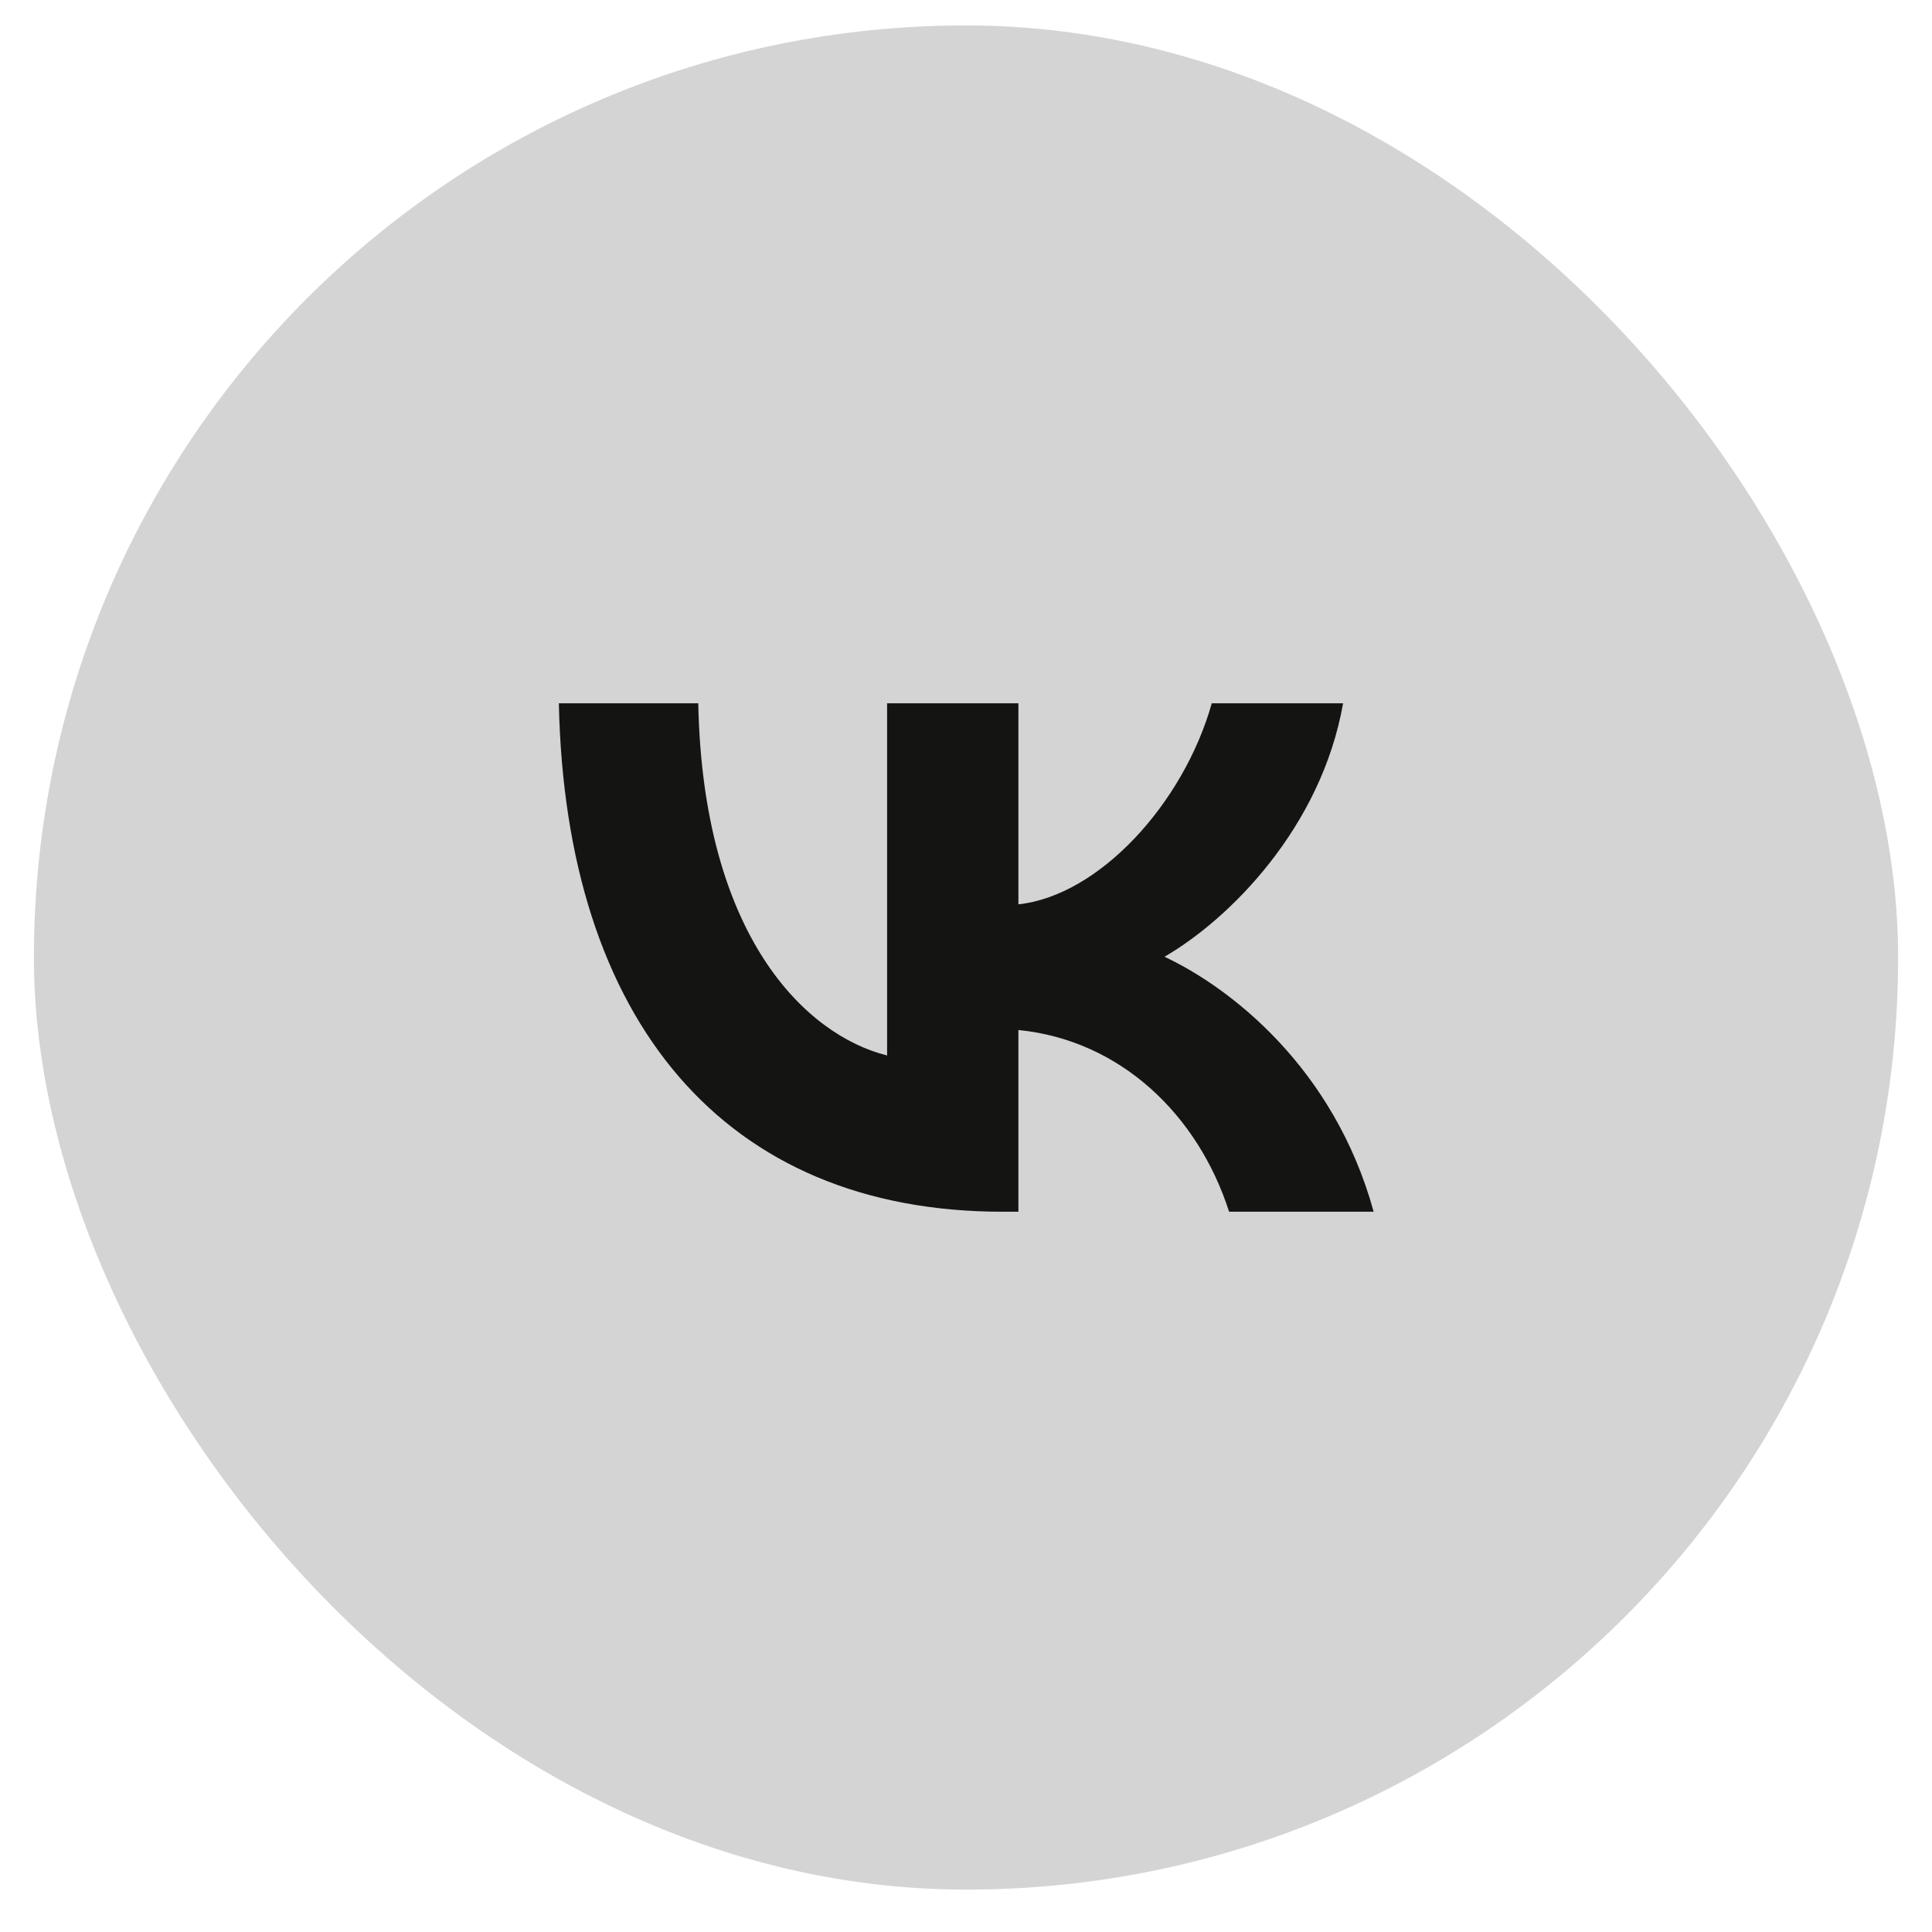
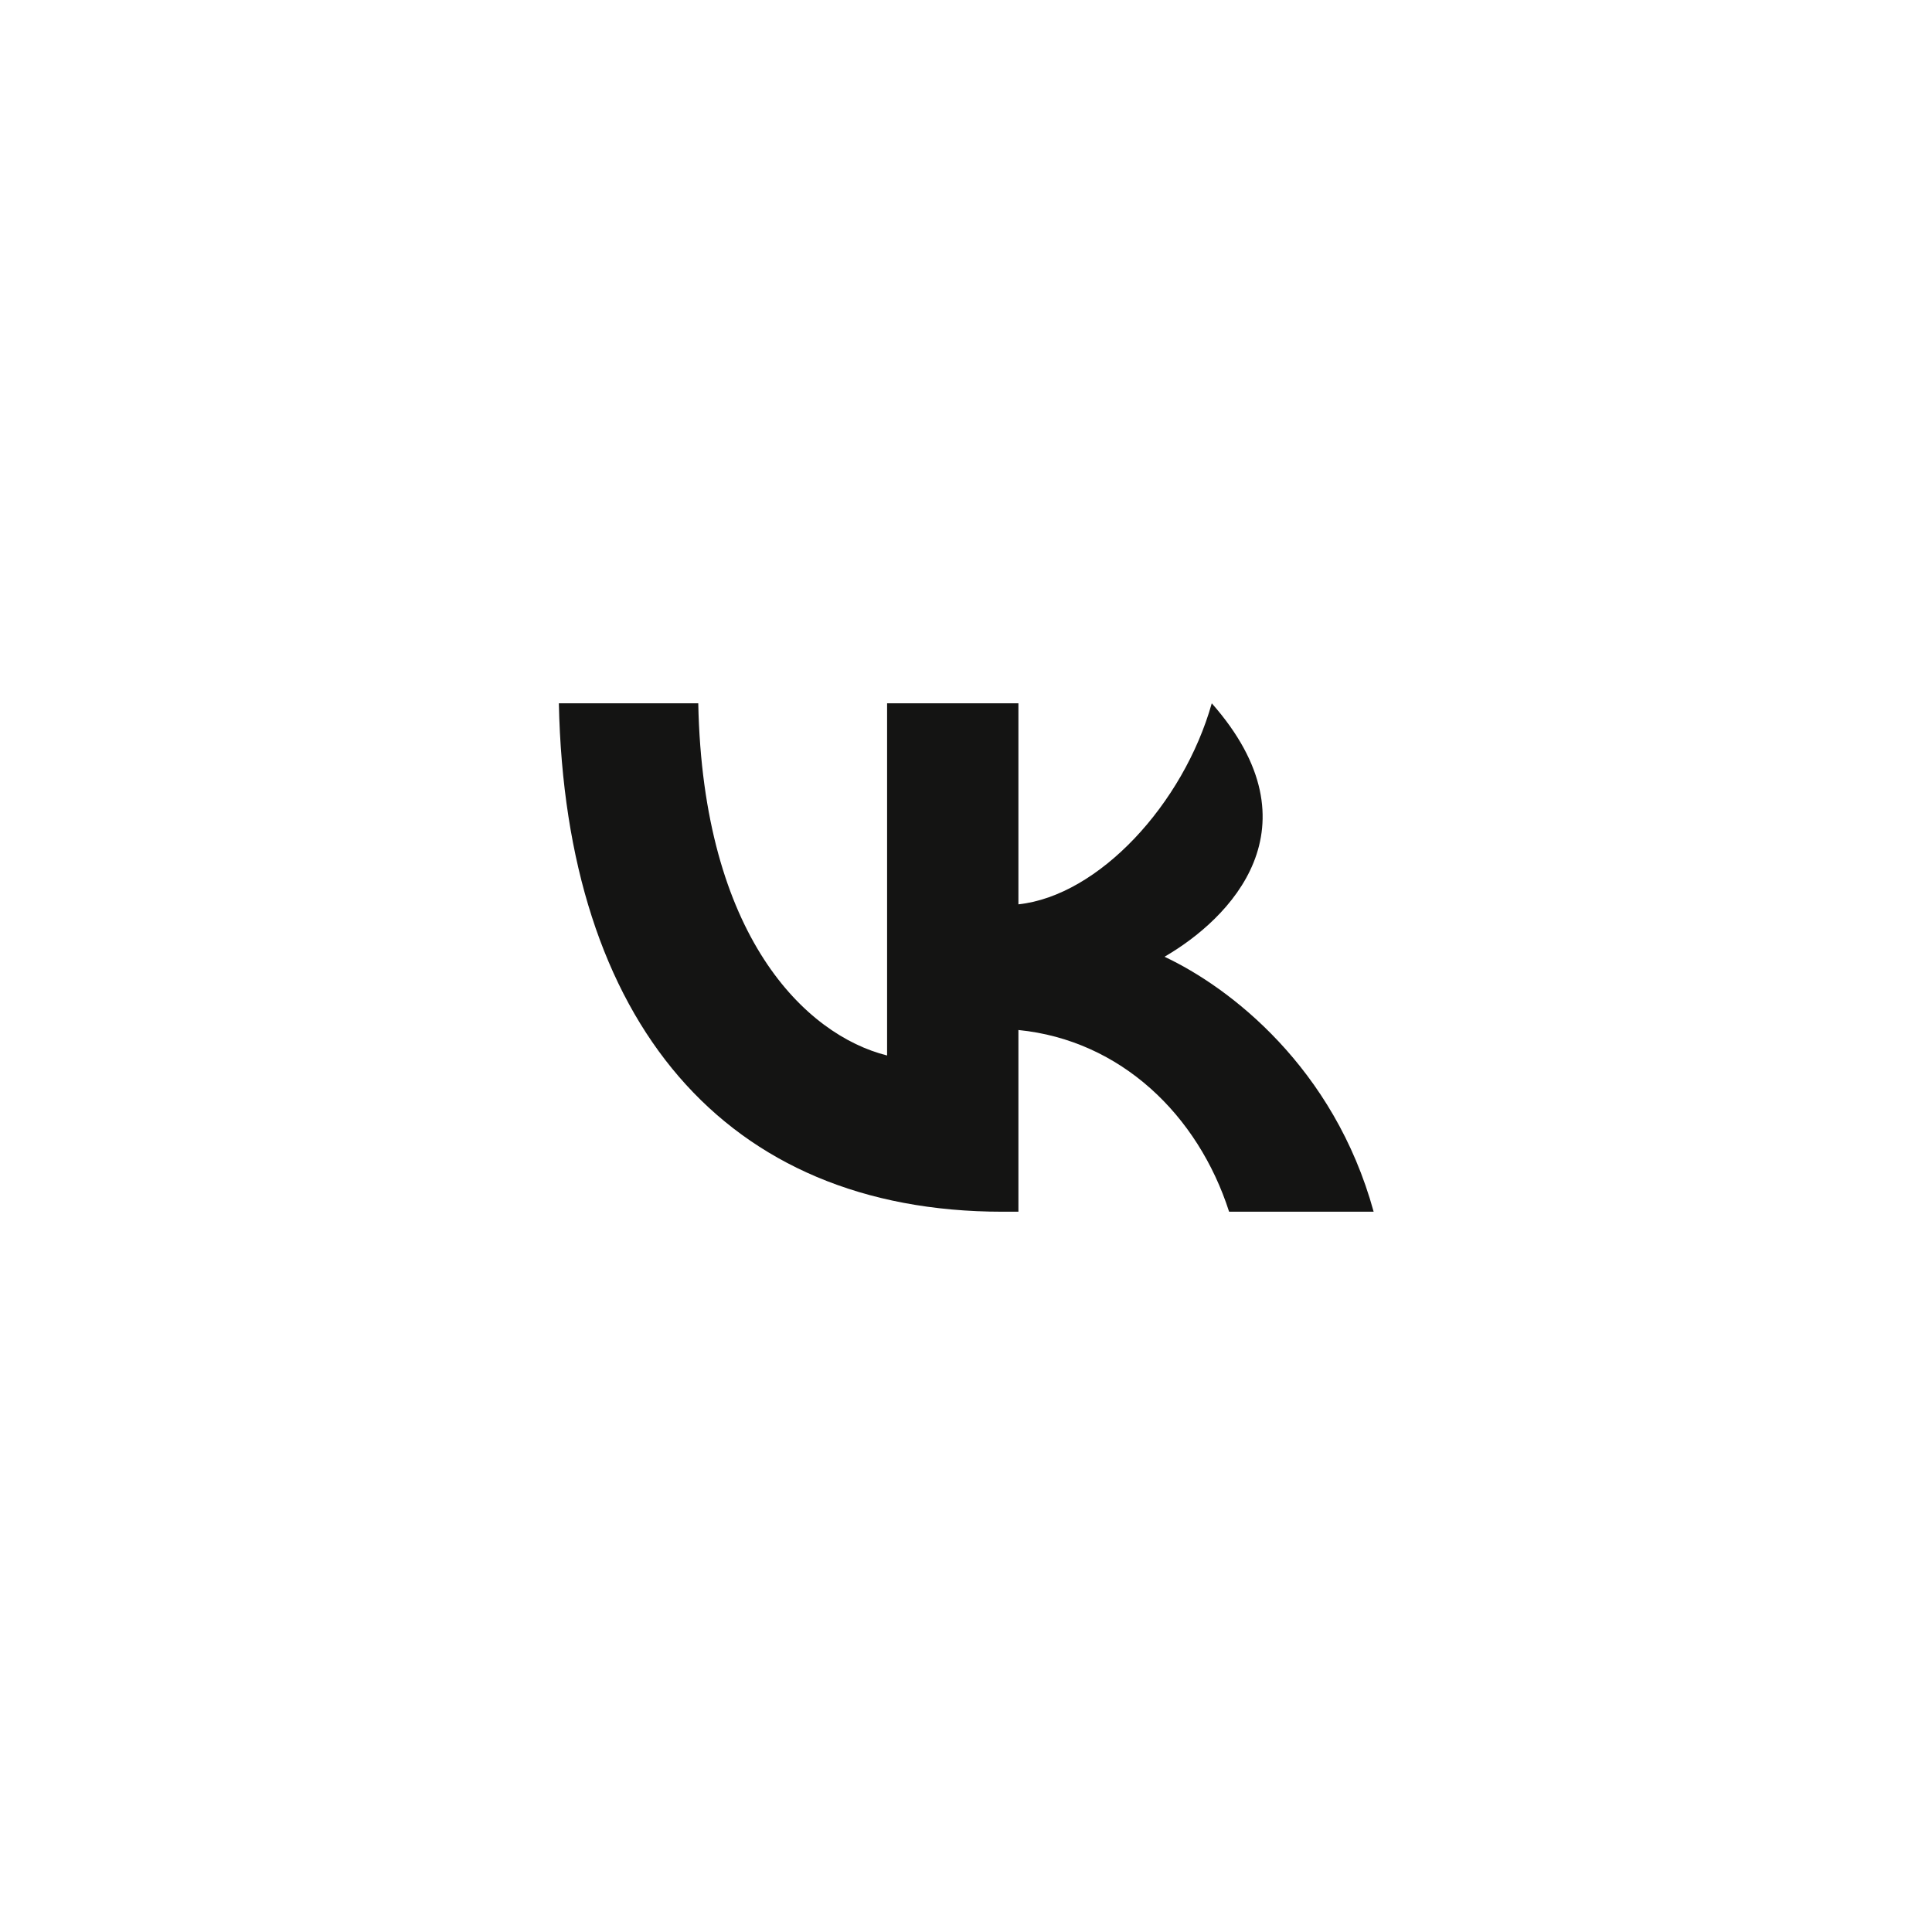
<svg xmlns="http://www.w3.org/2000/svg" width="38" height="38" viewBox="0 0 38 38" fill="none">
-   <rect x="0.667" y="0.5" width="36.667" height="36.666" rx="18.333" fill="#D4D4D4" />
-   <path d="M19.72 23.833C14.245 23.833 11.122 20.079 10.992 13.833H13.734C13.825 18.417 15.847 20.359 17.448 20.76V13.833H20.031V17.787C21.612 17.617 23.274 15.815 23.834 13.833H26.417C25.987 16.275 24.185 18.077 22.904 18.818C24.185 19.418 26.237 20.99 27.018 23.833H24.175C23.564 21.931 22.043 20.459 20.031 20.259V23.833H19.72Z" fill="#141413" />
+   <path d="M19.72 23.833C14.245 23.833 11.122 20.079 10.992 13.833H13.734C13.825 18.417 15.847 20.359 17.448 20.76V13.833H20.031V17.787C21.612 17.617 23.274 15.815 23.834 13.833C25.987 16.275 24.185 18.077 22.904 18.818C24.185 19.418 26.237 20.99 27.018 23.833H24.175C23.564 21.931 22.043 20.459 20.031 20.259V23.833H19.72Z" fill="#141413" />
</svg>